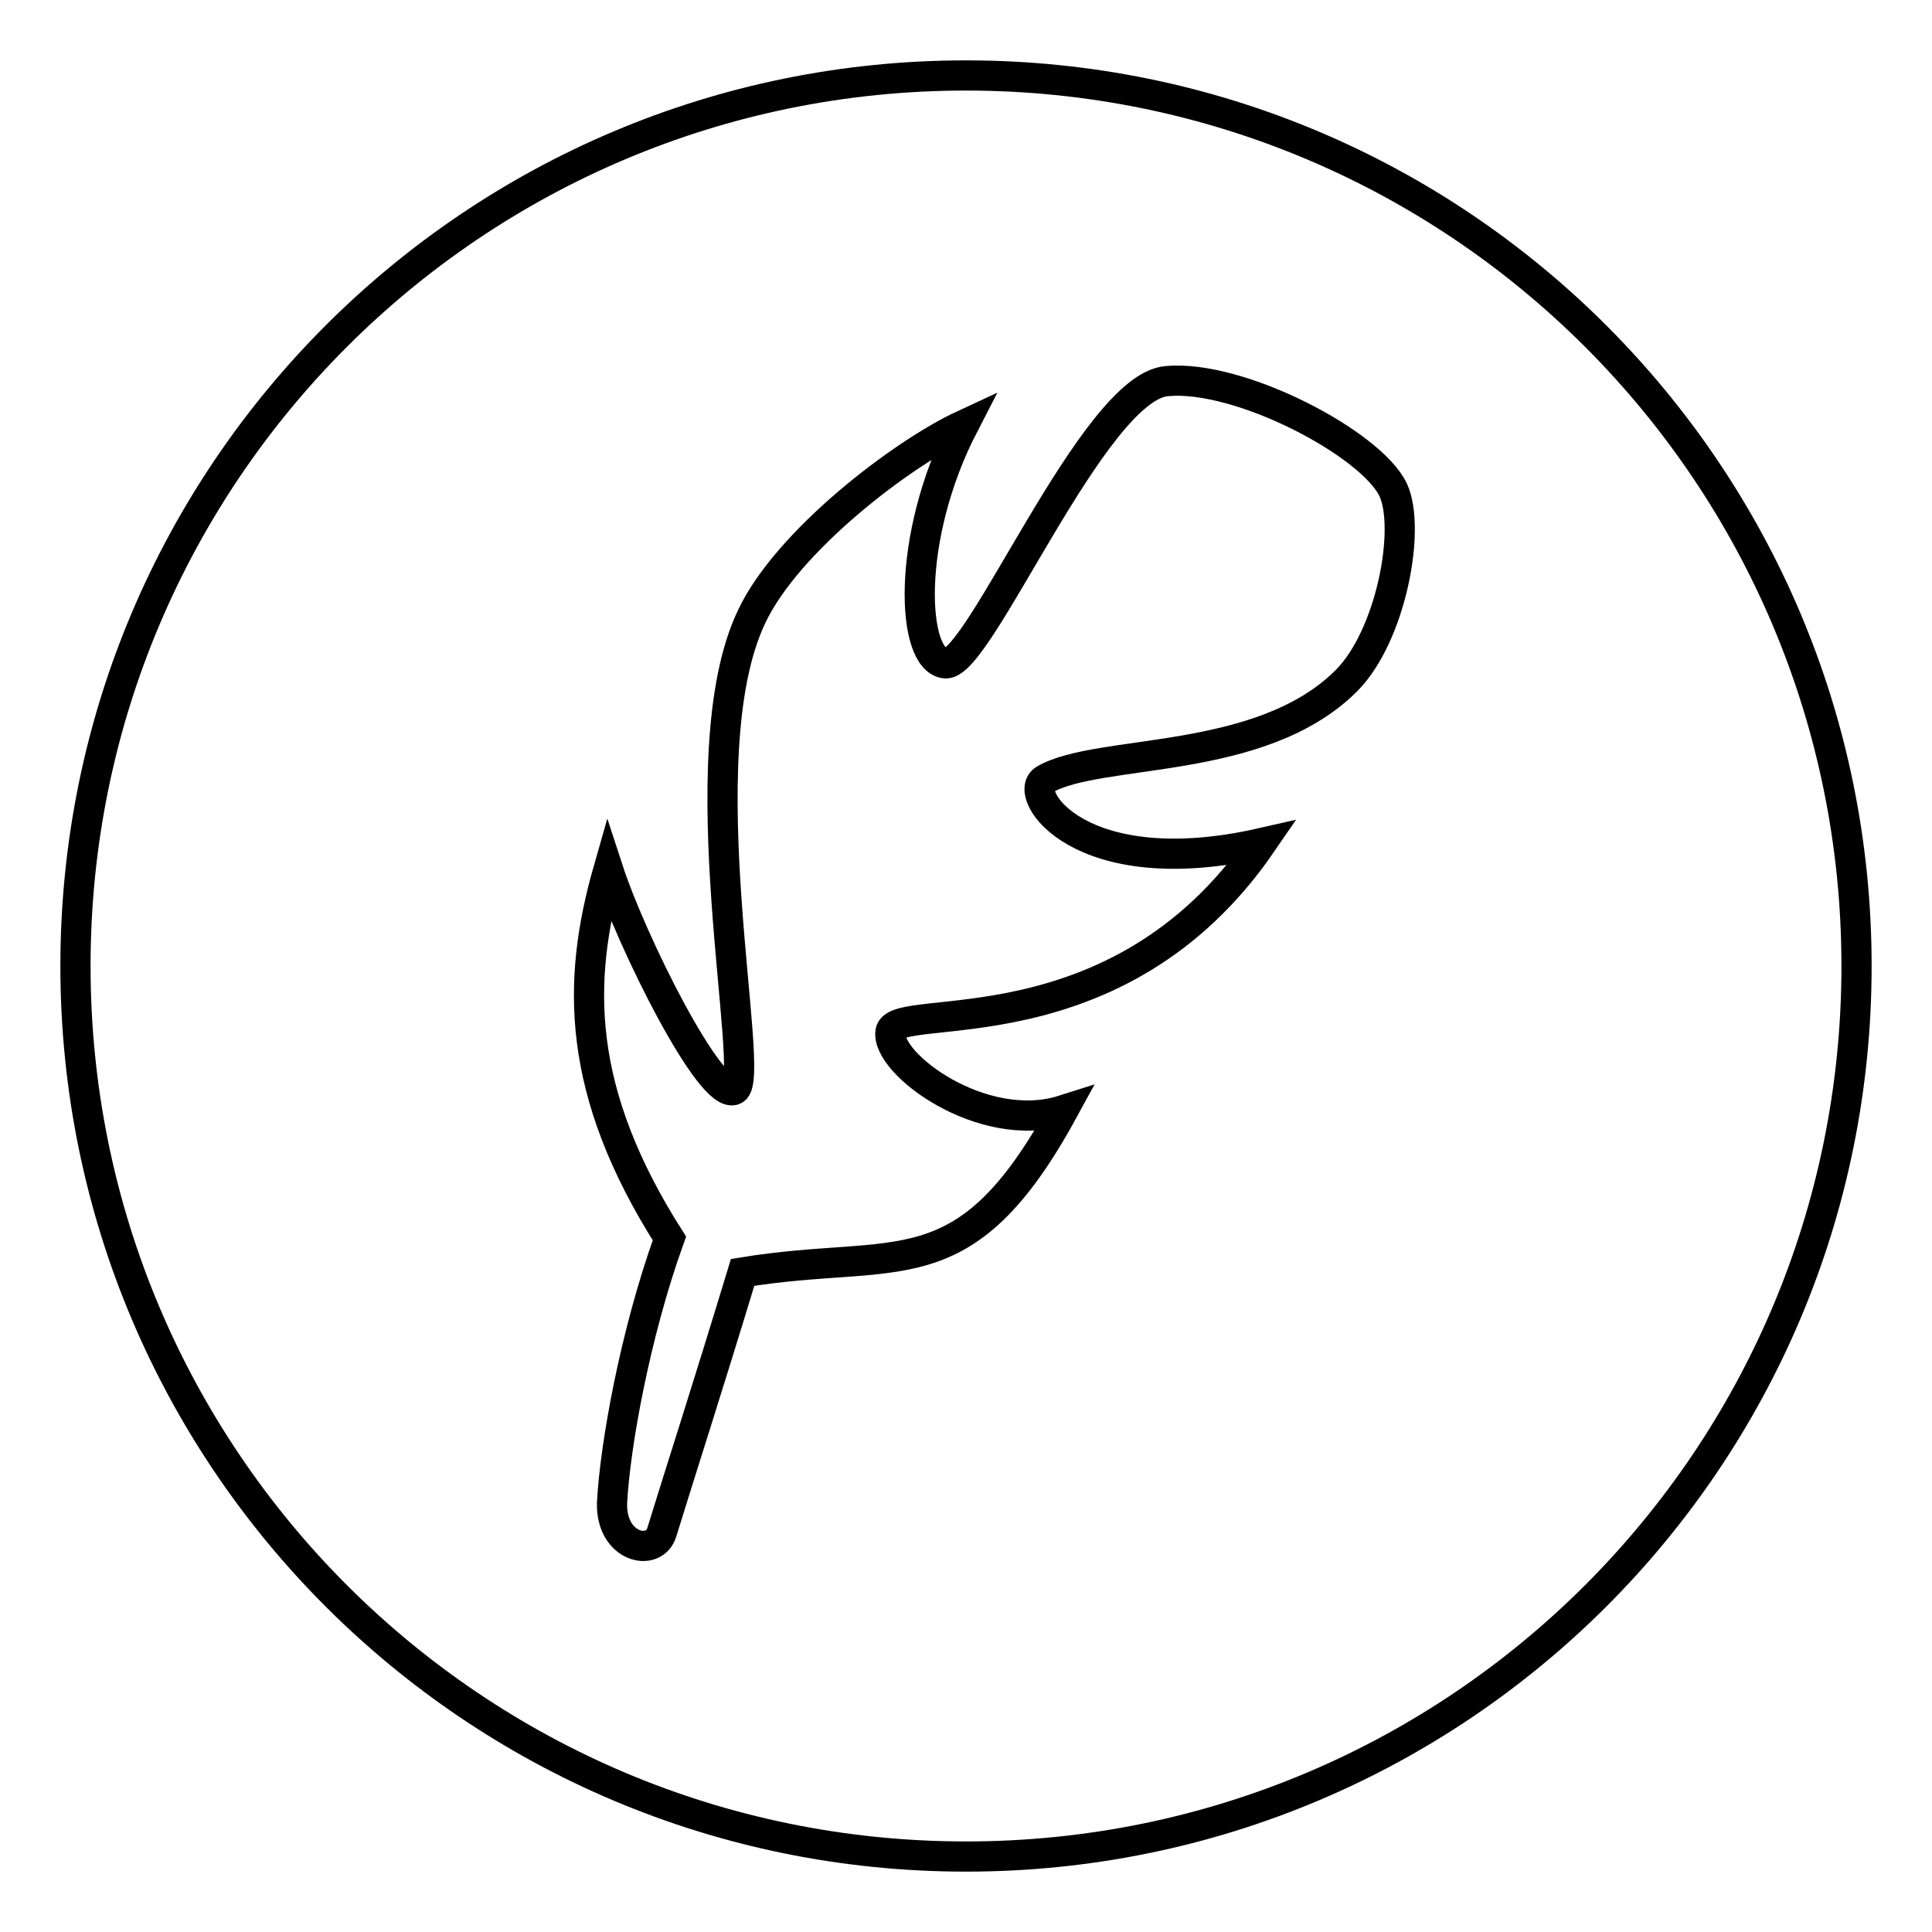
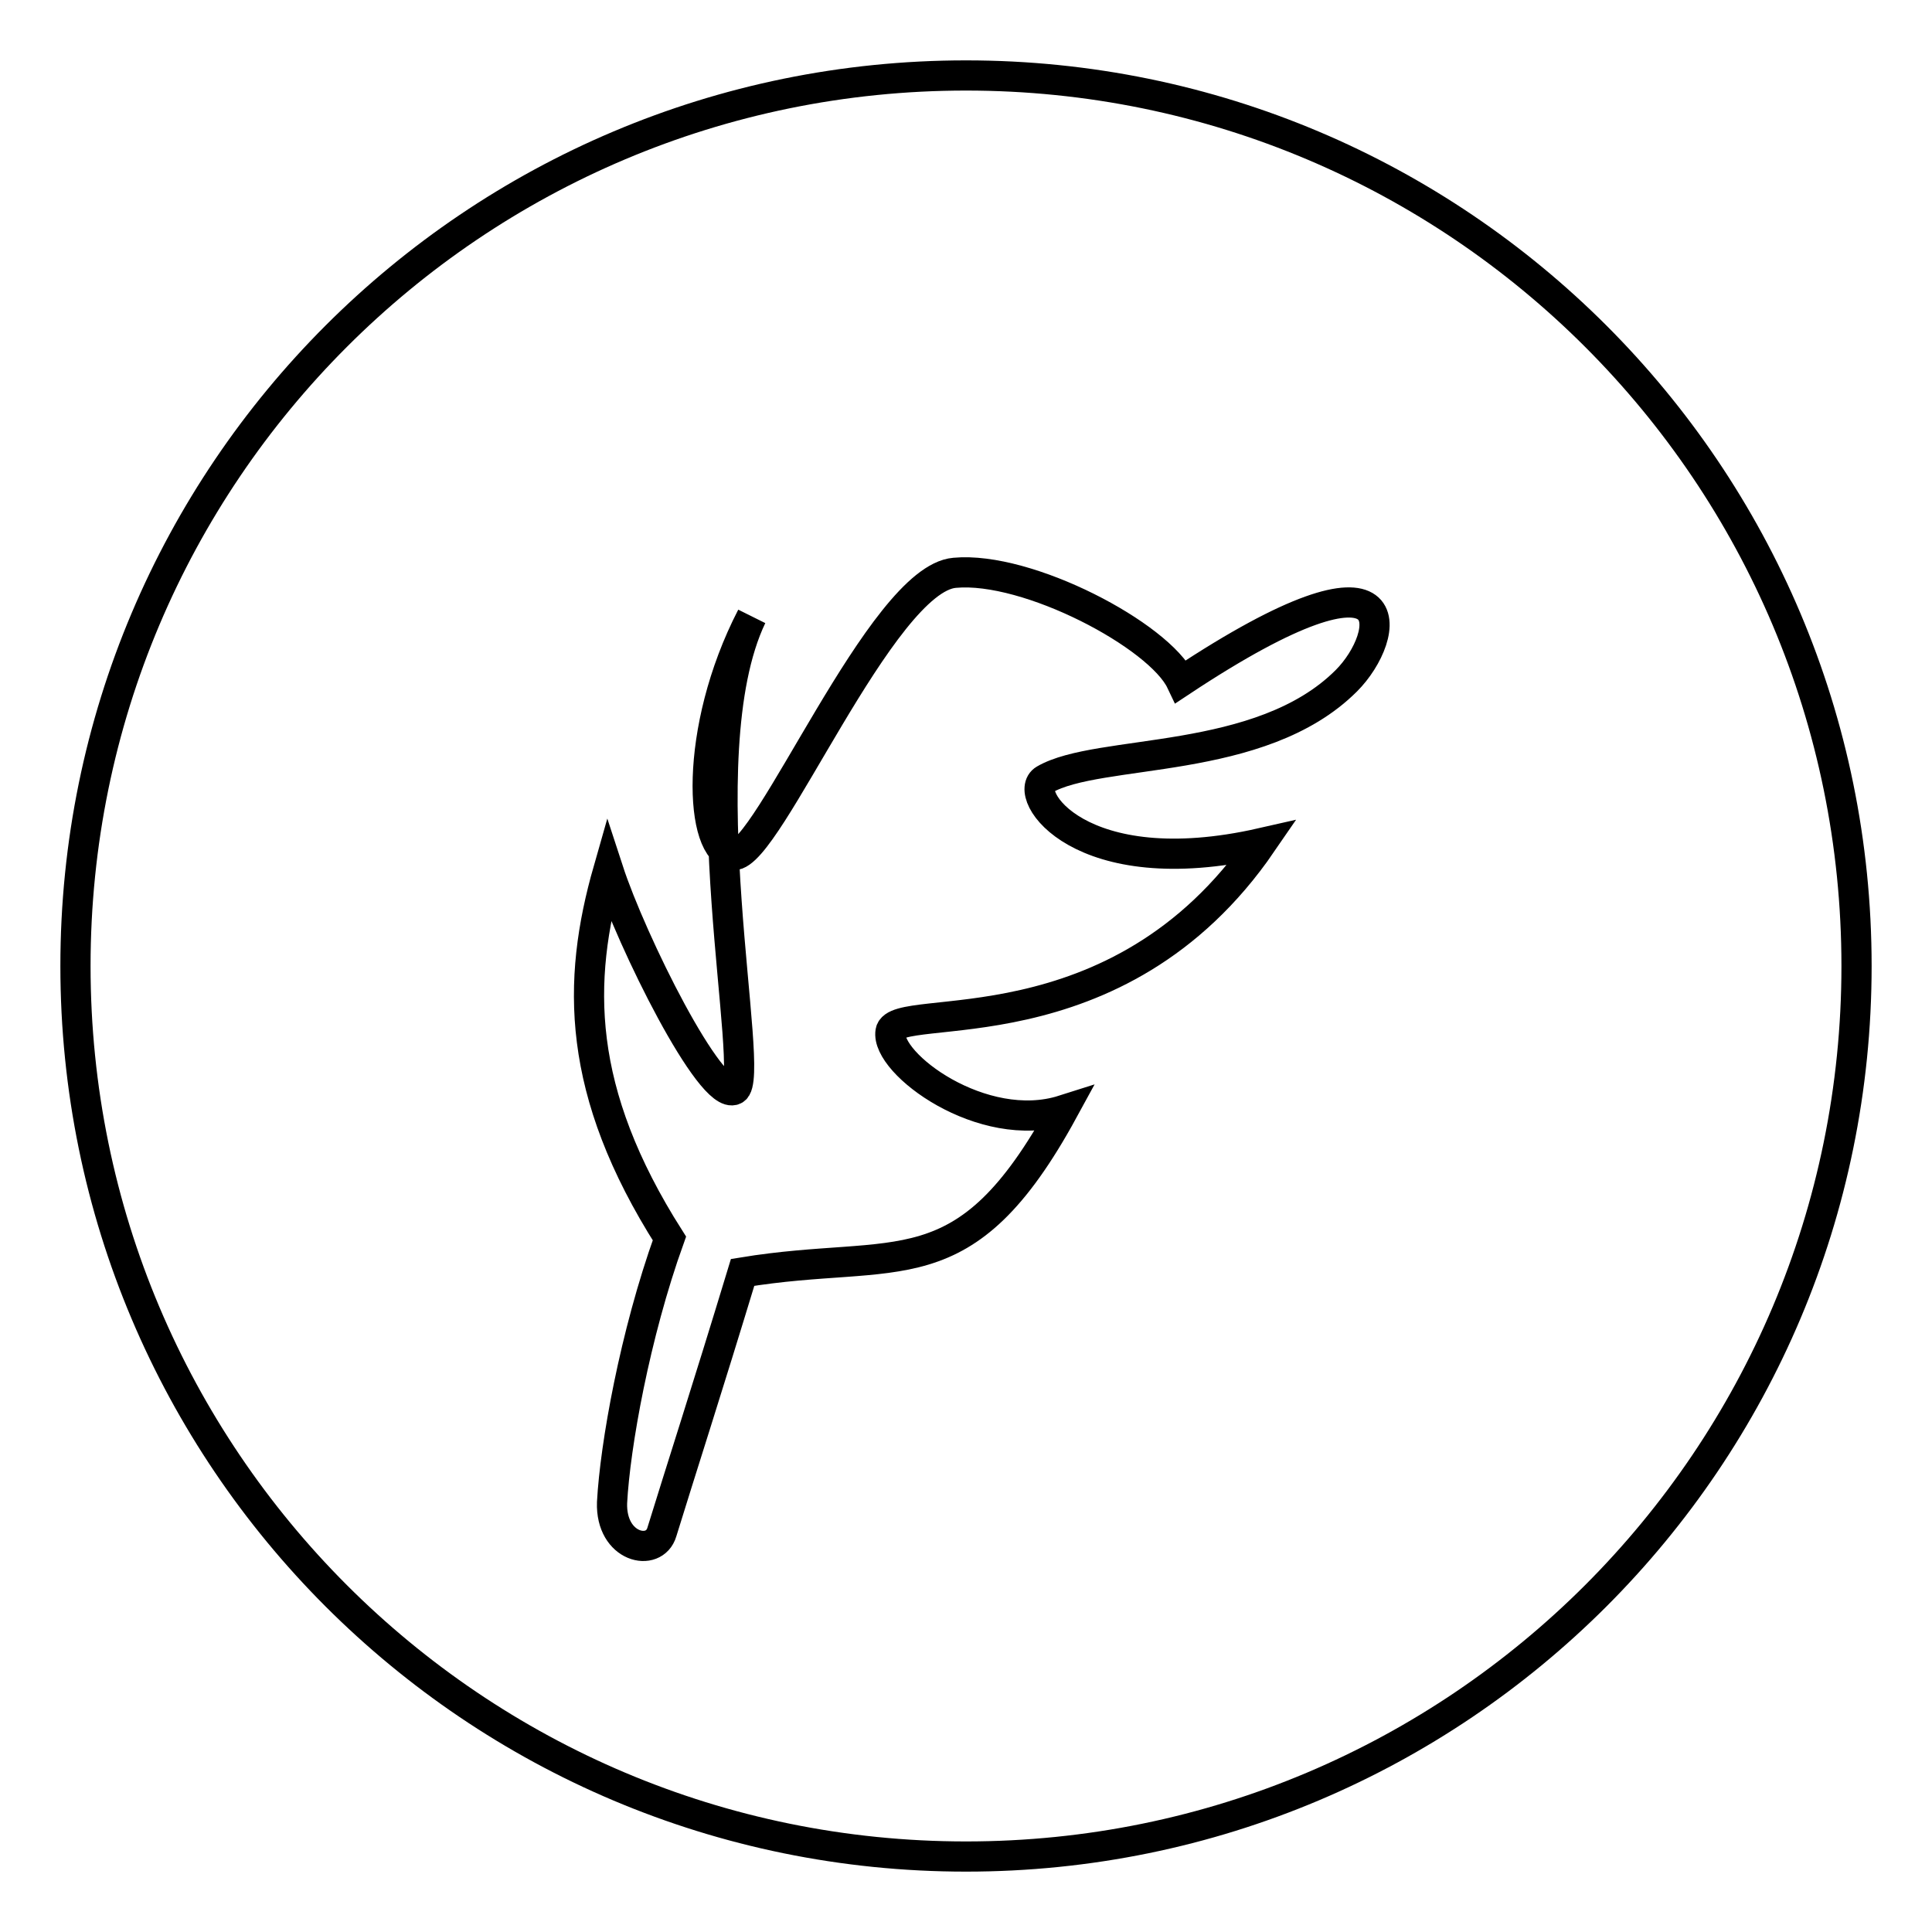
<svg xmlns="http://www.w3.org/2000/svg" version="1.1" x="0px" y="0px" viewBox="0 0 256 256" enable-background="new 0 0 256 256" xml:space="preserve">
  <g>
    <g>
-       <path stroke-width="4" fill-opacity="0" stroke="#000000" d="M128,10C62.8,10,10,62.8,10,128c0,65.2,52.8,118,118,118c65.2,0,118-52.8,118-118C246,62.8,193.2,10,128,10z M178.4,90.2c-11.4,11.4-32.8,8.9-40,13.1c-3.1,1.8,4.6,13.9,28.8,8.4c-19.2,28-48.5,20.8-49.2,25c-0.7,4.2,12.2,13.8,22.9,10.4c-13.2,24.2-21.8,18.1-42.5,21.5c-4.8,15.8-8.3,26.6-10.7,34.4c-1,3.4-6.8,2.1-6.6-3.9c0.4-7.5,3-22.2,7.6-35c-12.4-19.5-12.3-34.1-8.1-48.8c3.1,9.5,13.6,30.6,16.7,29.1c3.1-1.5-6.6-44.1,2.3-62.7c4.7-10,19.9-21.6,28.1-25.4c-7.8,15.1-6.9,31.3-2.4,31.6c4.5,0.3,19.6-36.6,29.3-37.4c9.7-0.9,27.1,8.3,30,14.4C187,70.1,184.3,84.3,178.4,90.2z" />
+       <path stroke-width="4" fill-opacity="0" stroke="#000000" d="M128,10C62.8,10,10,62.8,10,128c0,65.2,52.8,118,118,118c65.2,0,118-52.8,118-118C246,62.8,193.2,10,128,10z M178.4,90.2c-11.4,11.4-32.8,8.9-40,13.1c-3.1,1.8,4.6,13.9,28.8,8.4c-19.2,28-48.5,20.8-49.2,25c-0.7,4.2,12.2,13.8,22.9,10.4c-13.2,24.2-21.8,18.1-42.5,21.5c-4.8,15.8-8.3,26.6-10.7,34.4c-1,3.4-6.8,2.1-6.6-3.9c0.4-7.5,3-22.2,7.6-35c-12.4-19.5-12.3-34.1-8.1-48.8c3.1,9.5,13.6,30.6,16.7,29.1c3.1-1.5-6.6-44.1,2.3-62.7c-7.8,15.1-6.9,31.3-2.4,31.6c4.5,0.3,19.6-36.6,29.3-37.4c9.7-0.9,27.1,8.3,30,14.4C187,70.1,184.3,84.3,178.4,90.2z" />
    </g>
  </g>
</svg>